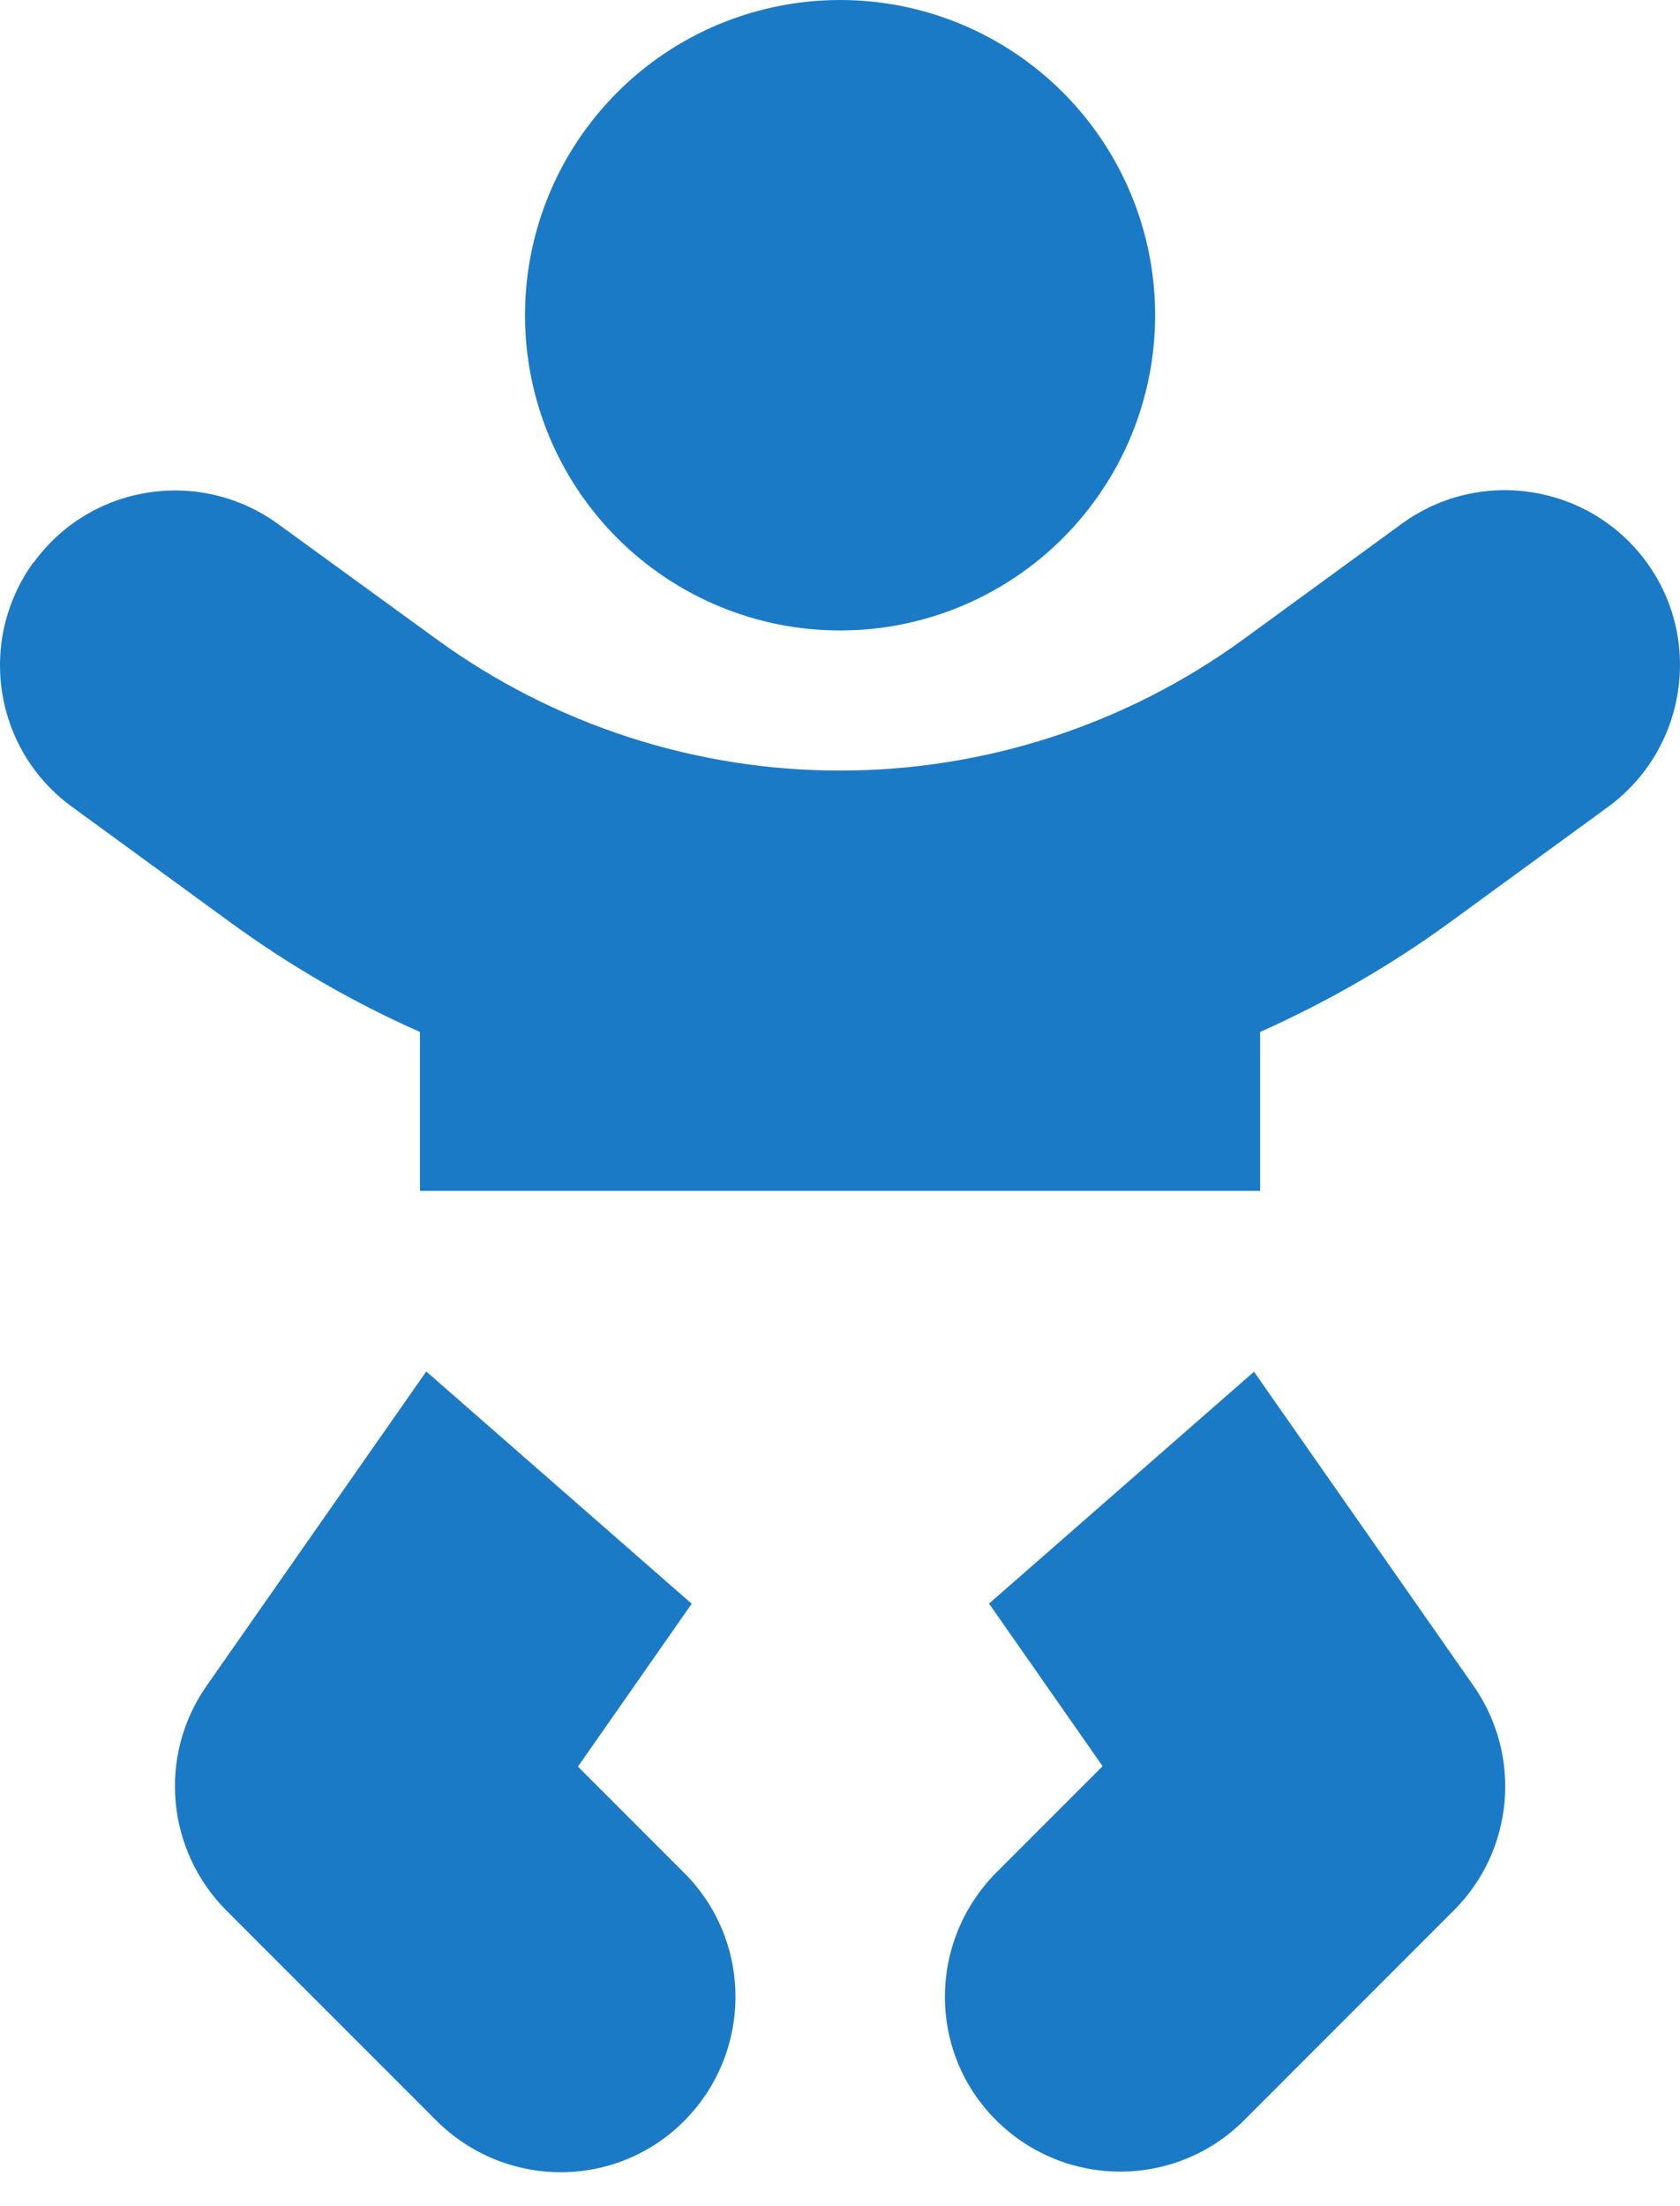
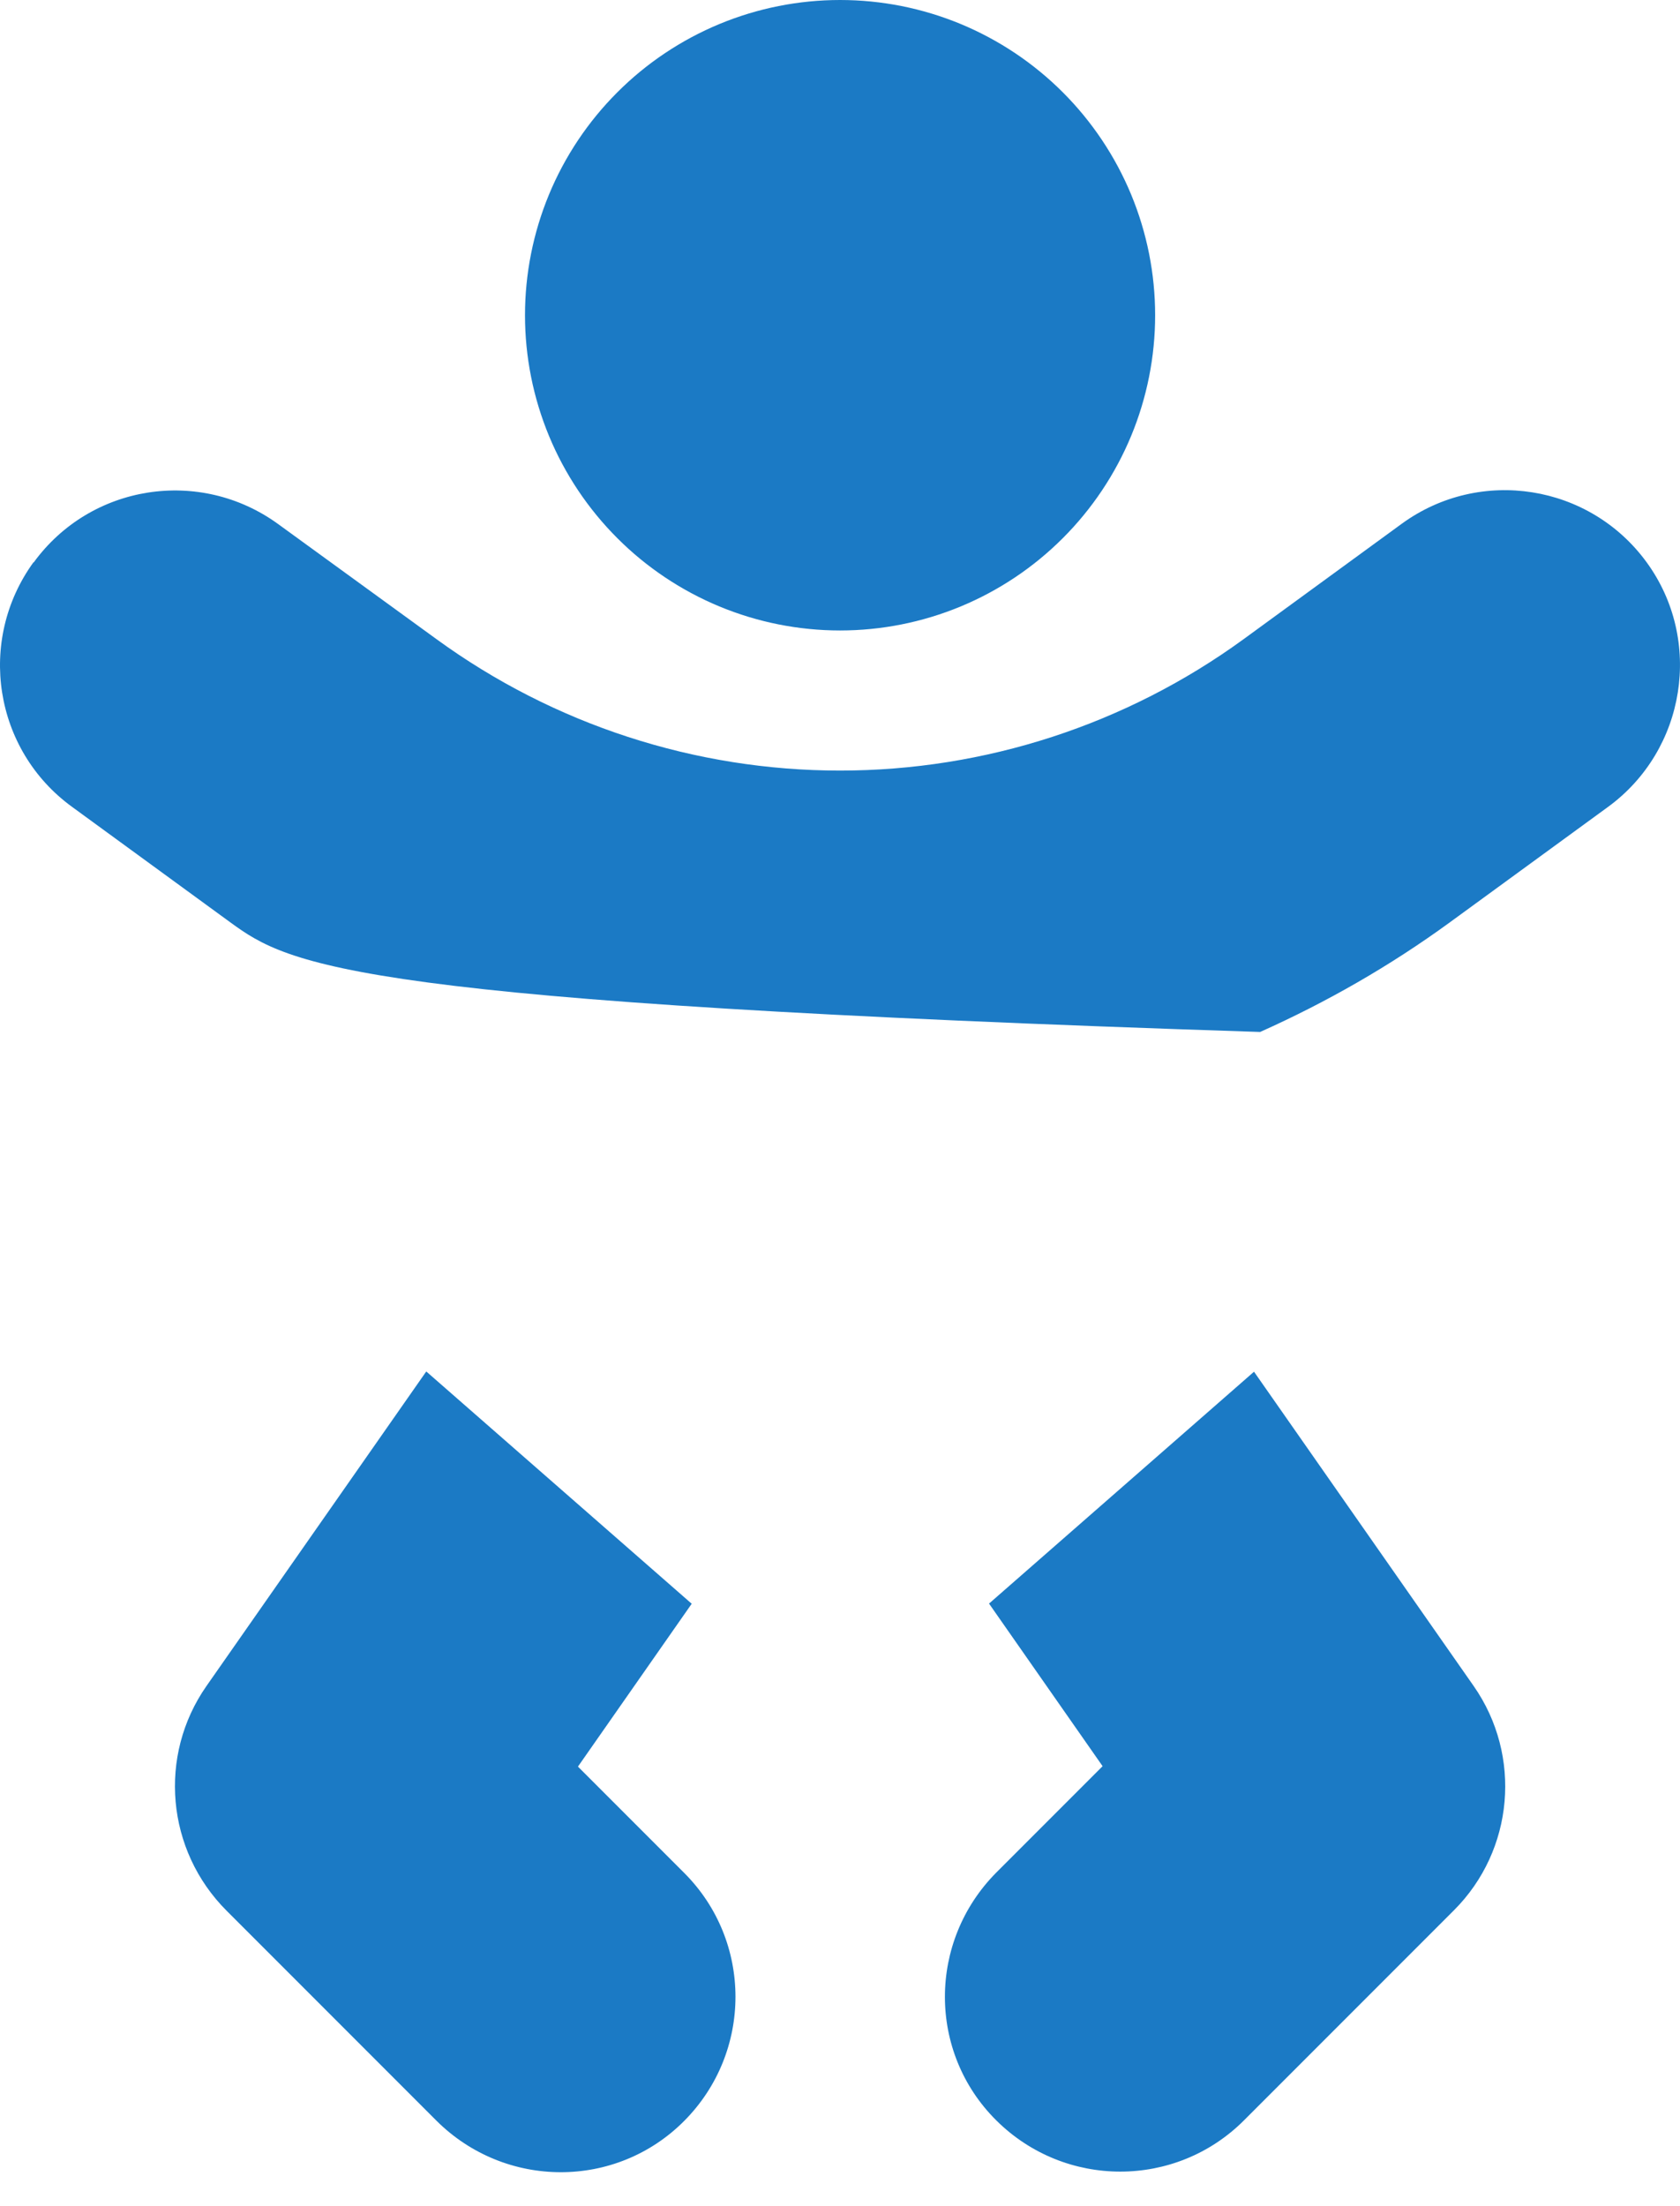
<svg xmlns="http://www.w3.org/2000/svg" width="48" height="63" viewBox="0 0 48 63" fill="none">
-   <path d="M15 9.002C15 7.82 15.233 6.649 15.685 5.557C16.137 4.465 16.801 3.473 17.637 2.637C18.472 1.801 19.465 1.138 20.557 0.685C21.649 0.233 22.82 0 24.002 0C25.184 0 26.355 0.233 27.447 0.685C28.539 1.138 29.531 1.801 30.367 2.637C31.203 3.473 31.866 4.465 32.319 5.557C32.771 6.649 33.004 7.82 33.004 9.002C33.004 10.184 32.771 11.355 32.319 12.447C31.866 13.539 31.203 14.531 30.367 15.367C29.531 16.203 28.539 16.866 27.447 17.319C26.355 17.771 25.184 18.004 24.002 18.004C22.82 18.004 21.649 17.771 20.557 17.319C19.465 16.866 18.472 16.203 17.637 15.367C16.801 14.531 16.137 13.539 15.685 12.447C15.233 11.355 15 10.184 15 9.002ZM0.959 16.066C2.585 13.828 5.71 13.34 7.948 14.966L12.474 18.254C15.825 20.692 19.863 22.005 24.002 22.005C28.14 22.005 32.178 20.692 35.529 18.254L40.055 14.953C42.293 13.328 45.419 13.828 47.044 16.053C48.669 18.279 48.169 21.417 45.944 23.042L41.418 26.343C39.718 27.581 37.905 28.619 36.004 29.469V34.007H11.999V29.469C10.099 28.631 8.286 27.581 6.586 26.343L2.06 23.042C-0.178 21.417 -0.666 18.291 0.959 16.053V16.066ZM12.187 39.171L19.763 45.797L16.513 50.448L19.551 53.486C21.501 55.437 21.501 58.6 19.551 60.563C17.6 62.526 14.437 62.513 12.474 60.563L6.473 54.562C4.748 52.836 4.51 50.136 5.898 48.148L12.174 39.171H12.187ZM28.253 45.797L35.829 39.171L42.106 48.148C43.493 50.136 43.256 52.836 41.543 54.549L35.542 60.55C33.591 62.501 30.428 62.501 28.465 60.55C26.502 58.6 26.515 55.437 28.465 53.474L31.503 50.436L28.253 45.785V45.797Z" fill="#1B7AC5" />
+   <path d="M15 9.002C15 7.82 15.233 6.649 15.685 5.557C16.137 4.465 16.801 3.473 17.637 2.637C18.472 1.801 19.465 1.138 20.557 0.685C21.649 0.233 22.82 0 24.002 0C25.184 0 26.355 0.233 27.447 0.685C28.539 1.138 29.531 1.801 30.367 2.637C31.203 3.473 31.866 4.465 32.319 5.557C32.771 6.649 33.004 7.82 33.004 9.002C33.004 10.184 32.771 11.355 32.319 12.447C31.866 13.539 31.203 14.531 30.367 15.367C29.531 16.203 28.539 16.866 27.447 17.319C26.355 17.771 25.184 18.004 24.002 18.004C22.82 18.004 21.649 17.771 20.557 17.319C19.465 16.866 18.472 16.203 17.637 15.367C16.801 14.531 16.137 13.539 15.685 12.447C15.233 11.355 15 10.184 15 9.002ZM0.959 16.066C2.585 13.828 5.71 13.34 7.948 14.966L12.474 18.254C15.825 20.692 19.863 22.005 24.002 22.005C28.14 22.005 32.178 20.692 35.529 18.254L40.055 14.953C42.293 13.328 45.419 13.828 47.044 16.053C48.669 18.279 48.169 21.417 45.944 23.042L41.418 26.343C39.718 27.581 37.905 28.619 36.004 29.469V34.007V29.469C10.099 28.631 8.286 27.581 6.586 26.343L2.06 23.042C-0.178 21.417 -0.666 18.291 0.959 16.053V16.066ZM12.187 39.171L19.763 45.797L16.513 50.448L19.551 53.486C21.501 55.437 21.501 58.6 19.551 60.563C17.6 62.526 14.437 62.513 12.474 60.563L6.473 54.562C4.748 52.836 4.51 50.136 5.898 48.148L12.174 39.171H12.187ZM28.253 45.797L35.829 39.171L42.106 48.148C43.493 50.136 43.256 52.836 41.543 54.549L35.542 60.55C33.591 62.501 30.428 62.501 28.465 60.55C26.502 58.6 26.515 55.437 28.465 53.474L31.503 50.436L28.253 45.785V45.797Z" fill="#1B7AC5" />
</svg>